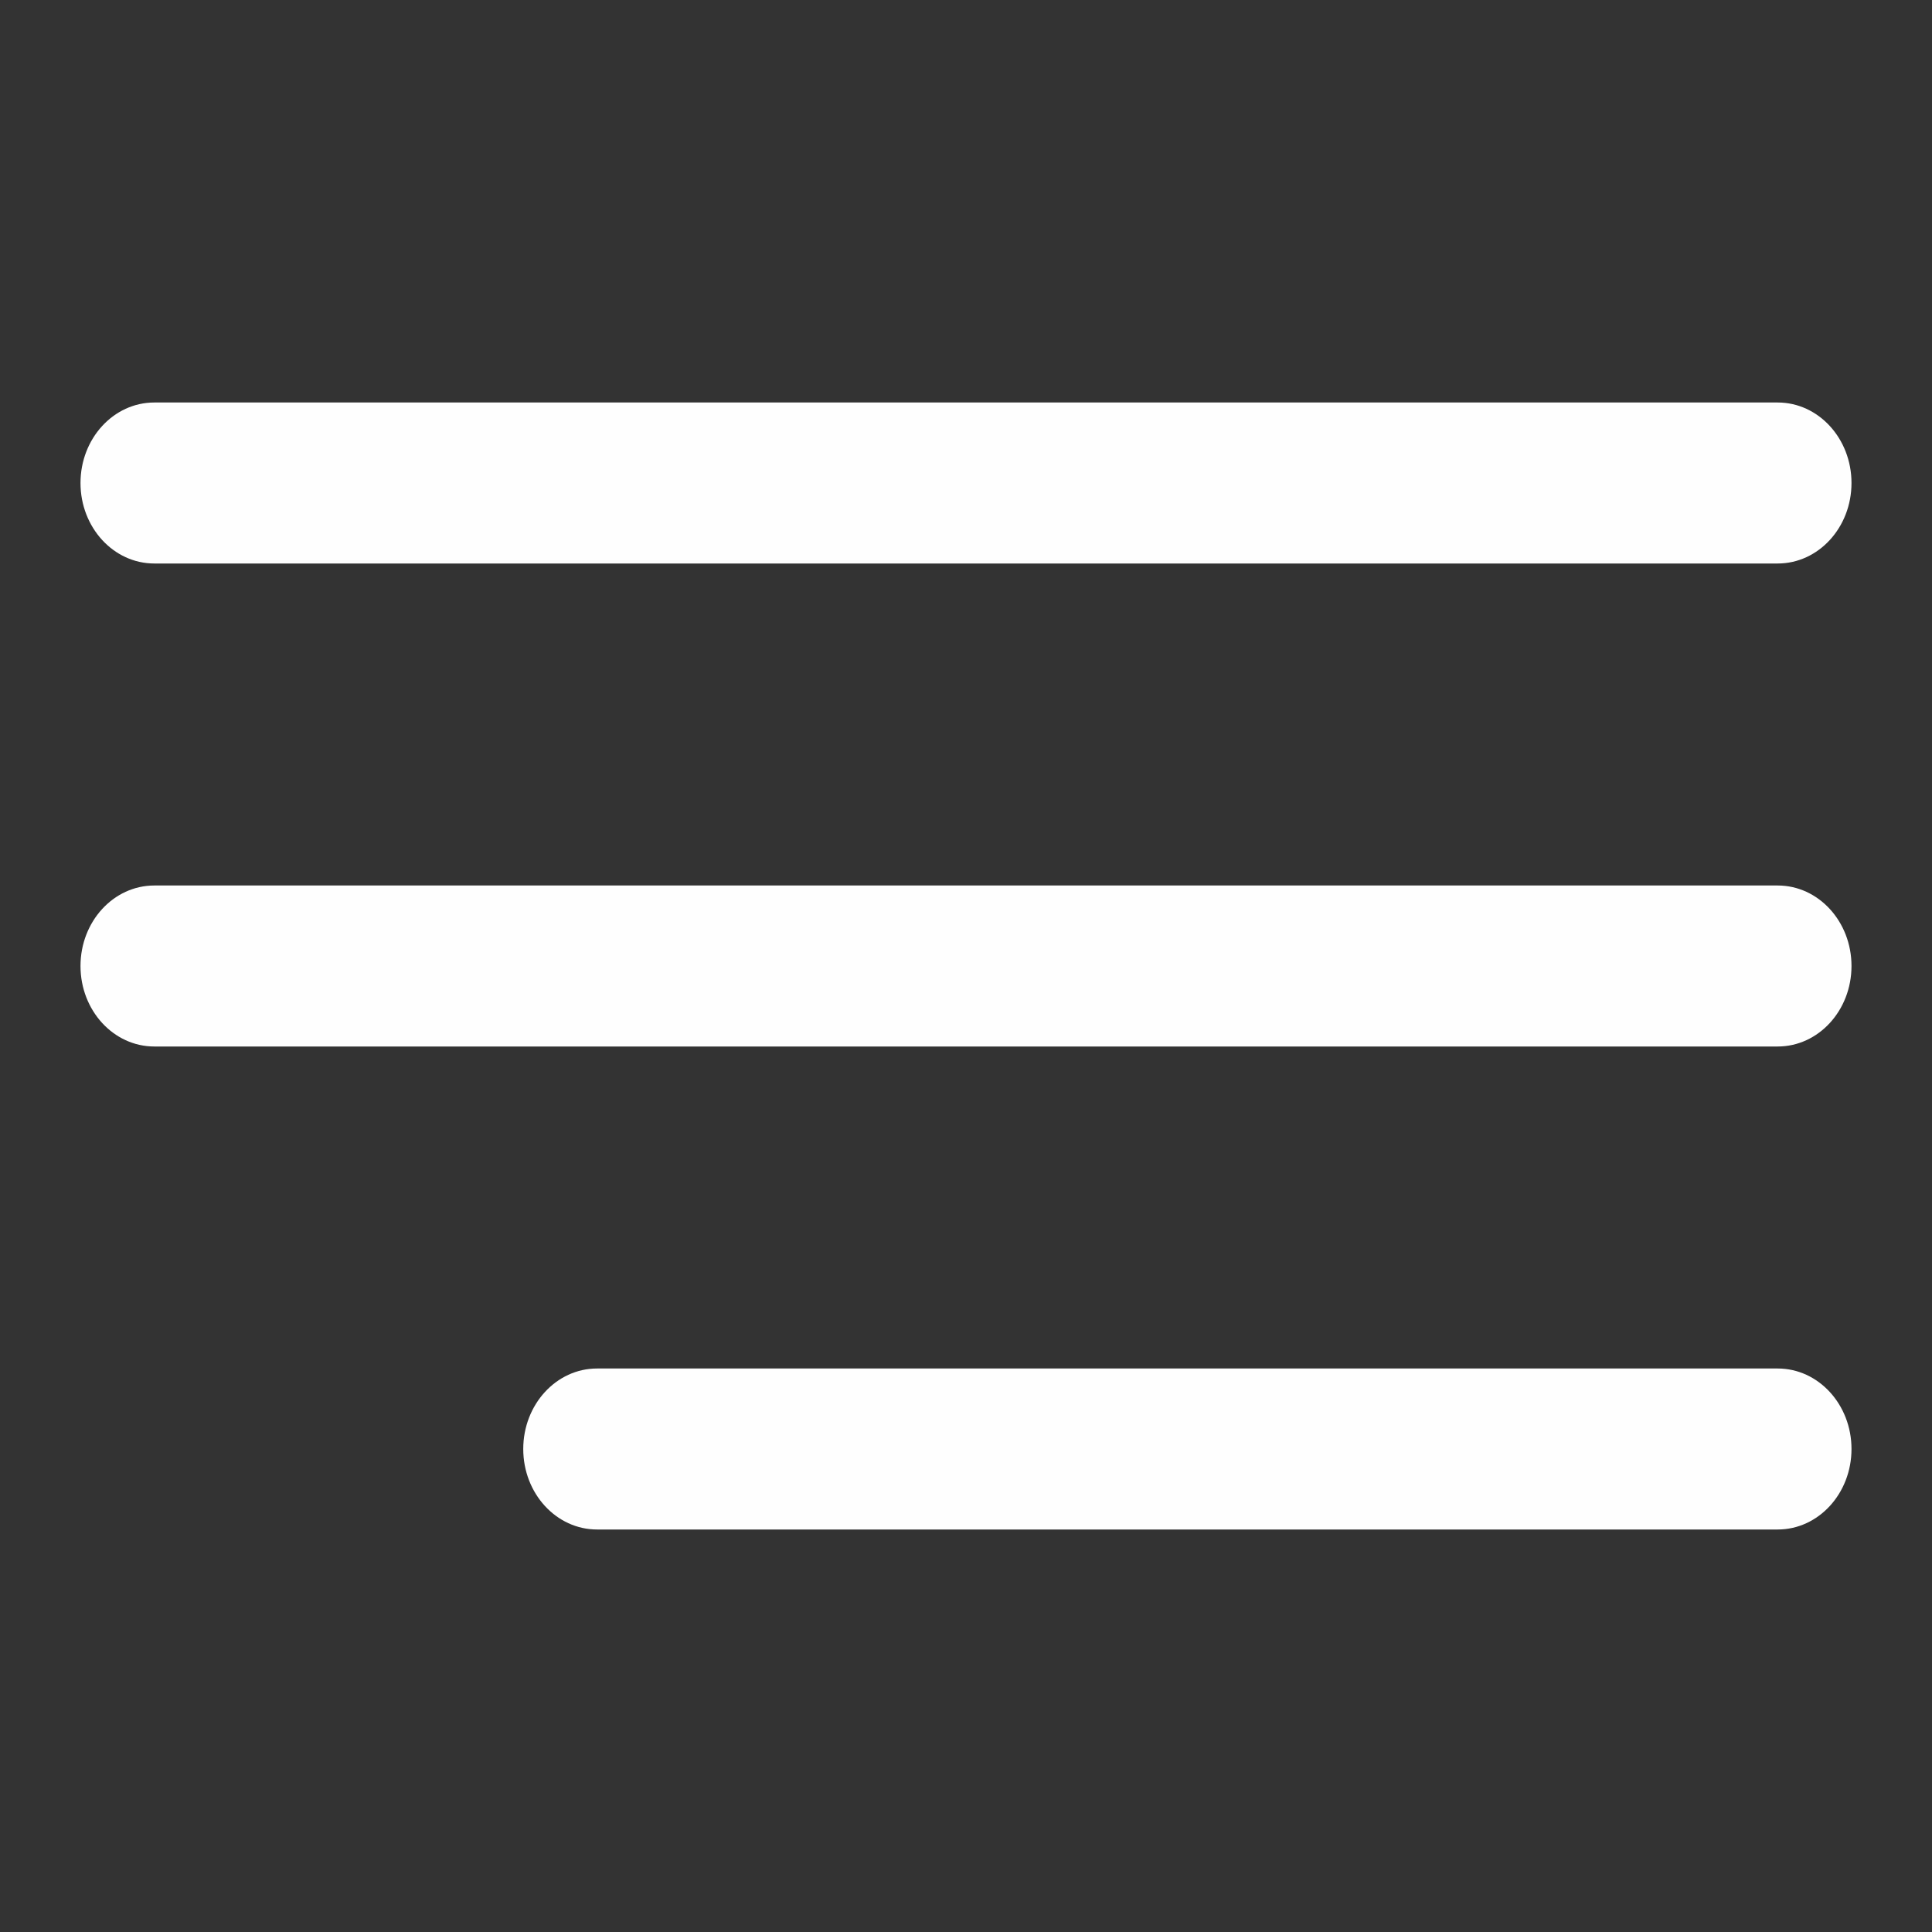
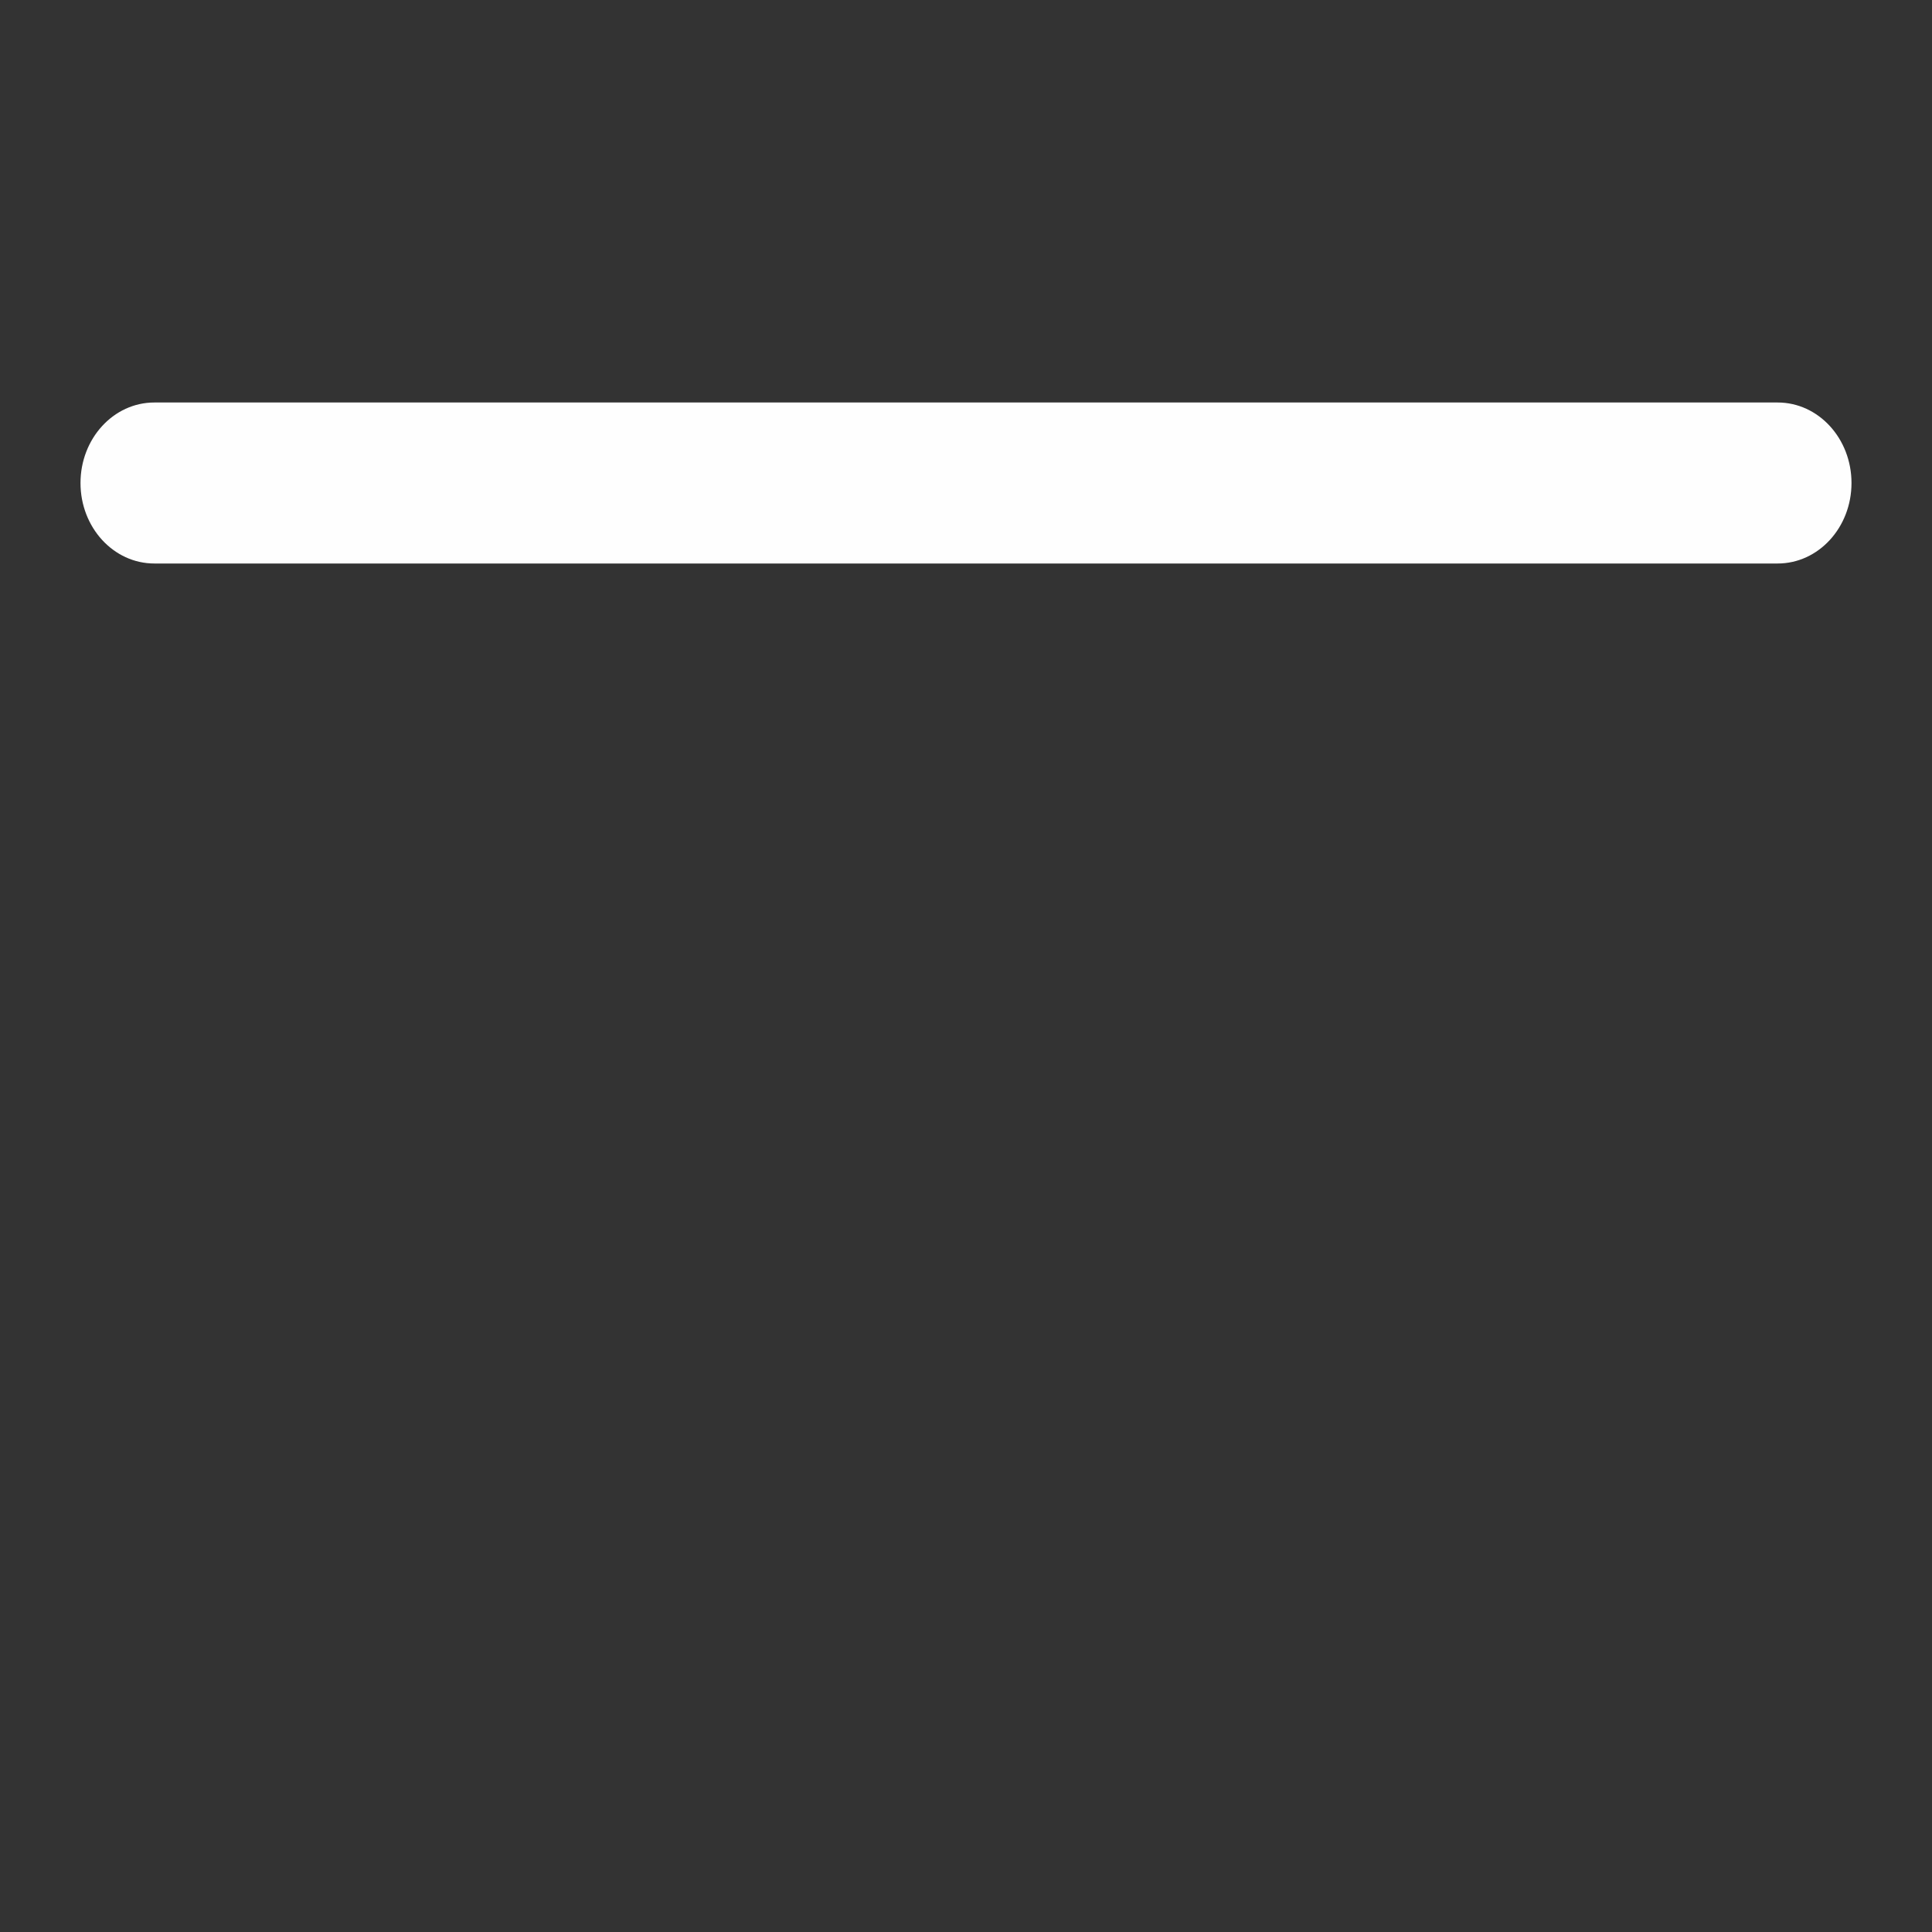
<svg xmlns="http://www.w3.org/2000/svg" width="24" height="24" viewBox="0 0 24 24" fill="none">
  <rect x="0" y="0" width="24" height="24" fill="#333333" stroke="none" />
  <path d="M1 6C1 5.448 1.41 5 1.917 5L22.083 5C22.59 5 23 5.448 23 6C23 6.552 22.59 7 22.083 7L1.917 7C1.41 7 1 6.552 1 6Z" fill="#FEFEFE" />
-   <path d="M1 12C1 11.448 1.41 11 1.917 11H22.083C22.59 11 23 11.448 23 12C23 12.552 22.59 13 22.083 13H1.917C1.41 13 1 12.552 1 12Z" fill="#FEFEFE" />
-   <path d="M6.5 18C6.5 17.448 6.91 17 7.417 17H22.083C22.59 17 23 17.448 23 18C23 18.552 22.59 19 22.083 19H7.417C6.91 19 6.5 18.552 6.5 18Z" fill="#FEFEFE" />
</svg>